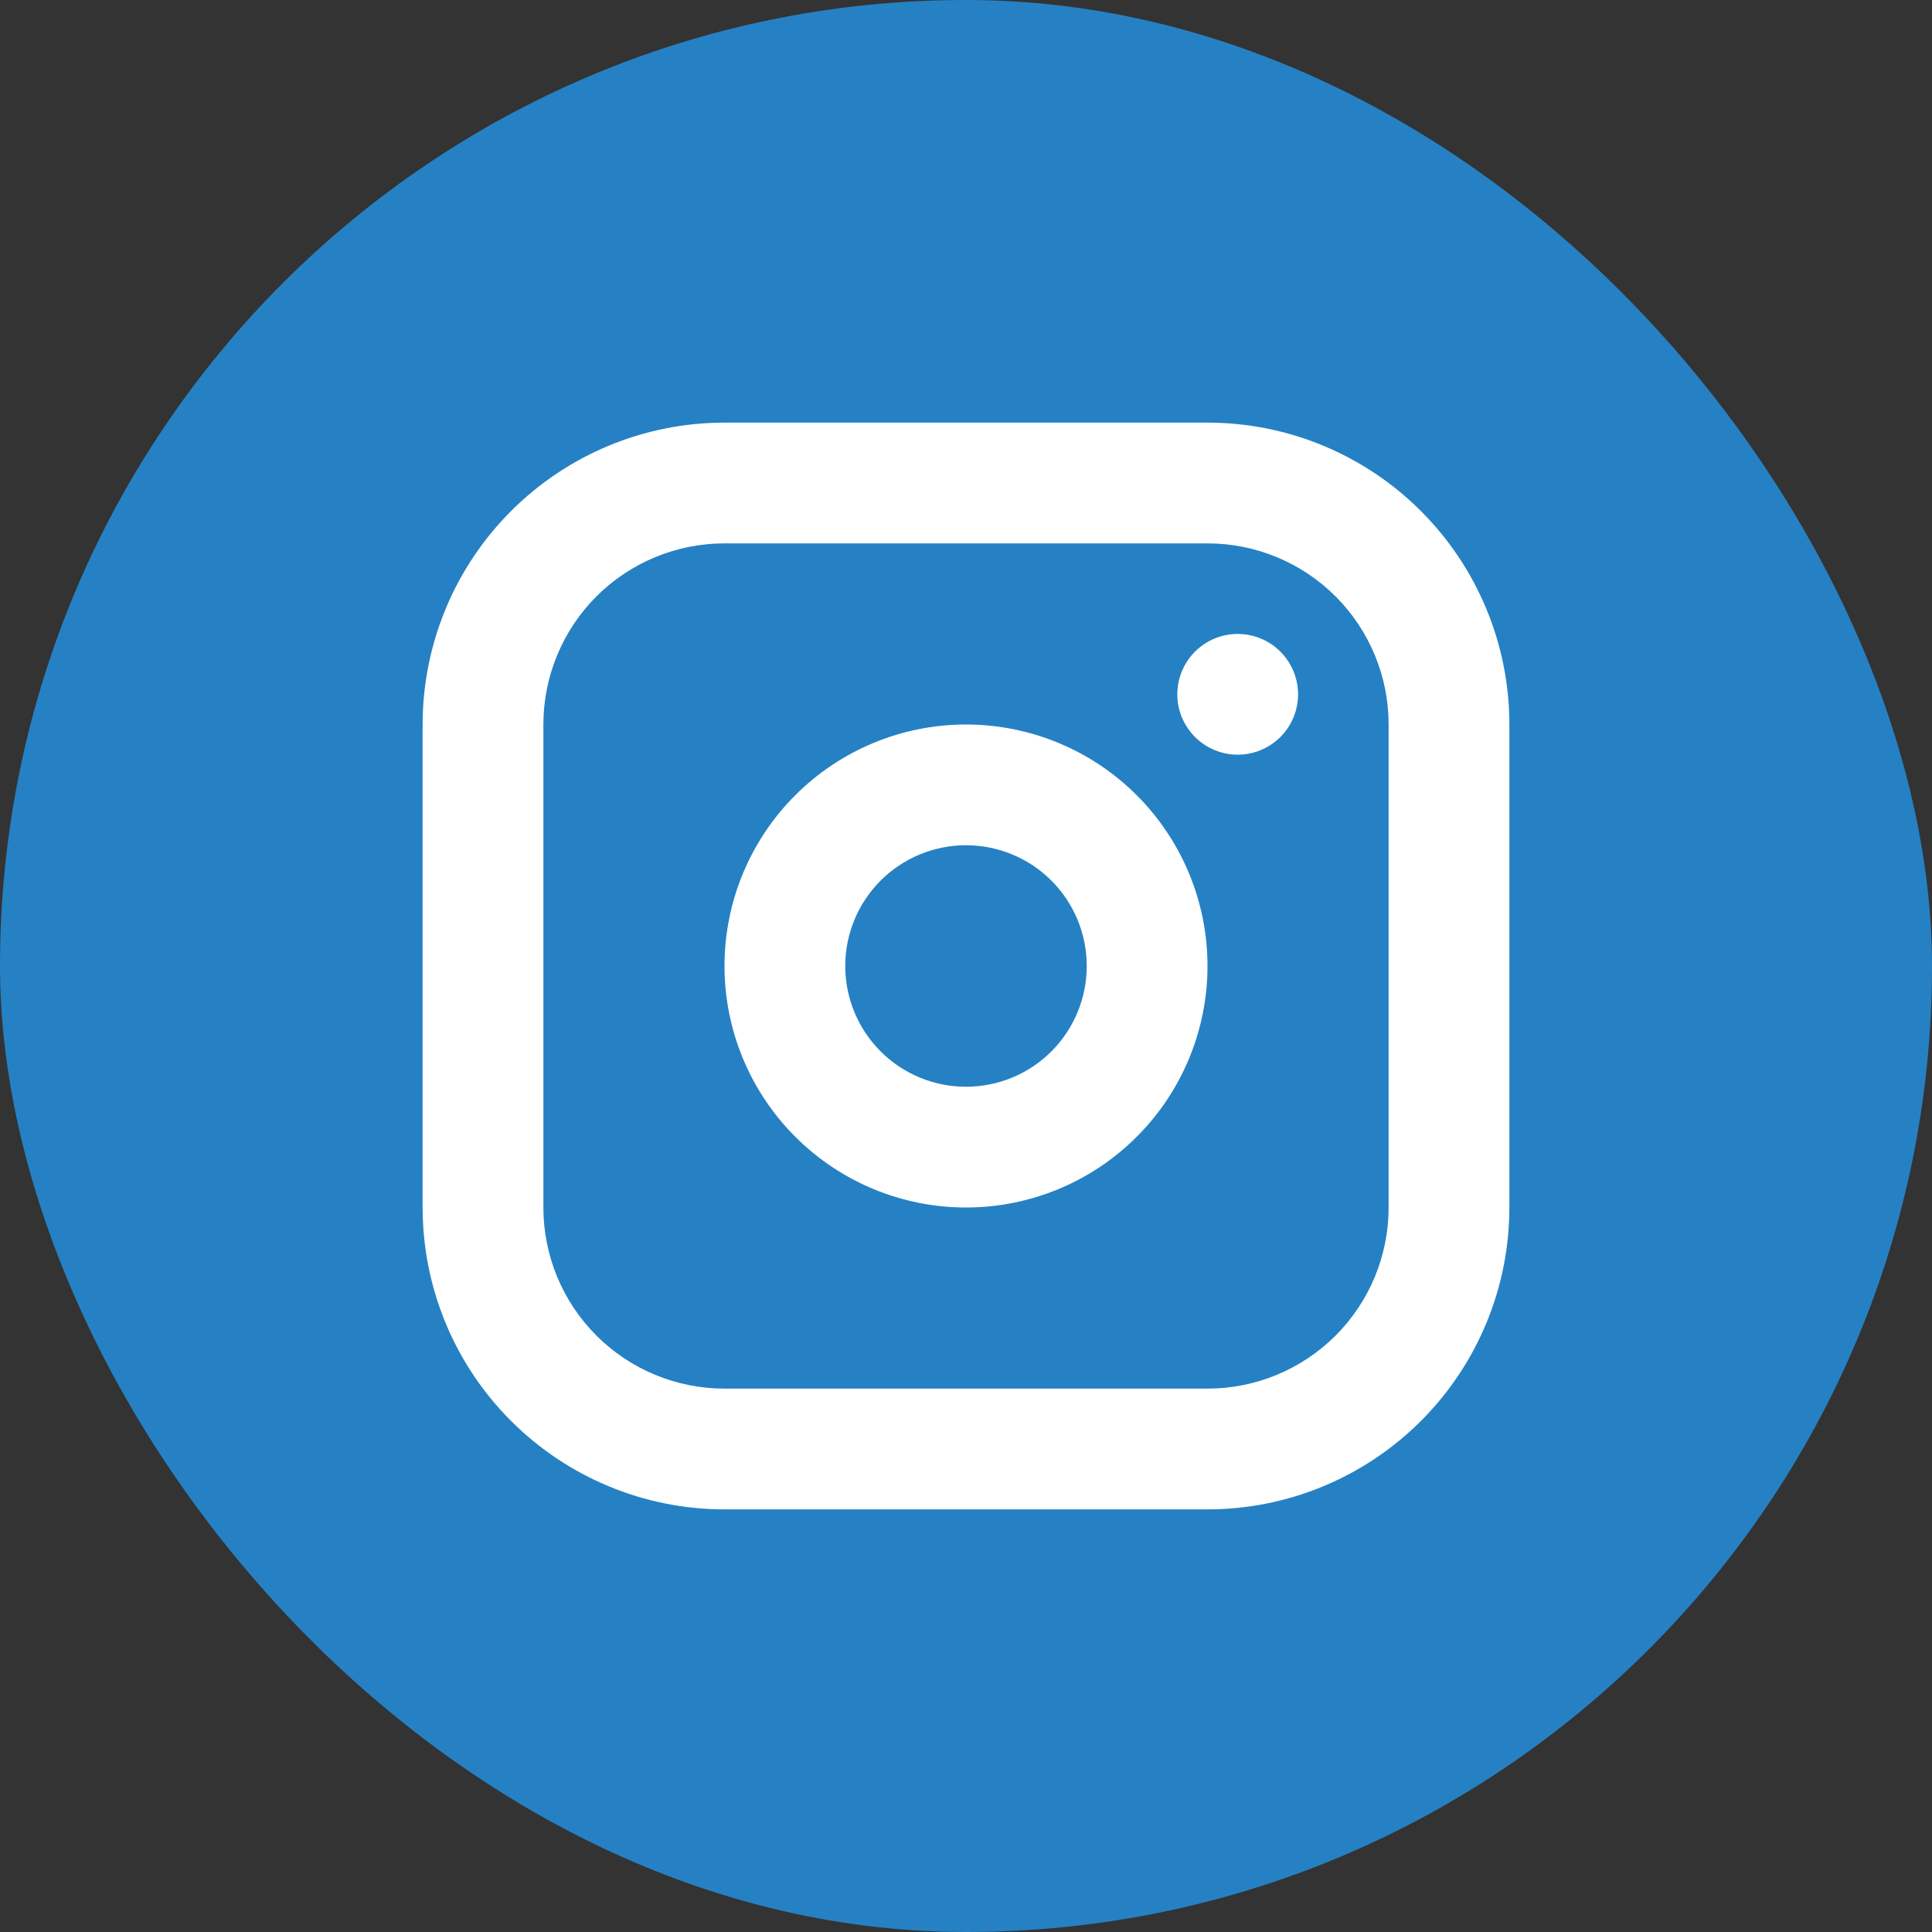
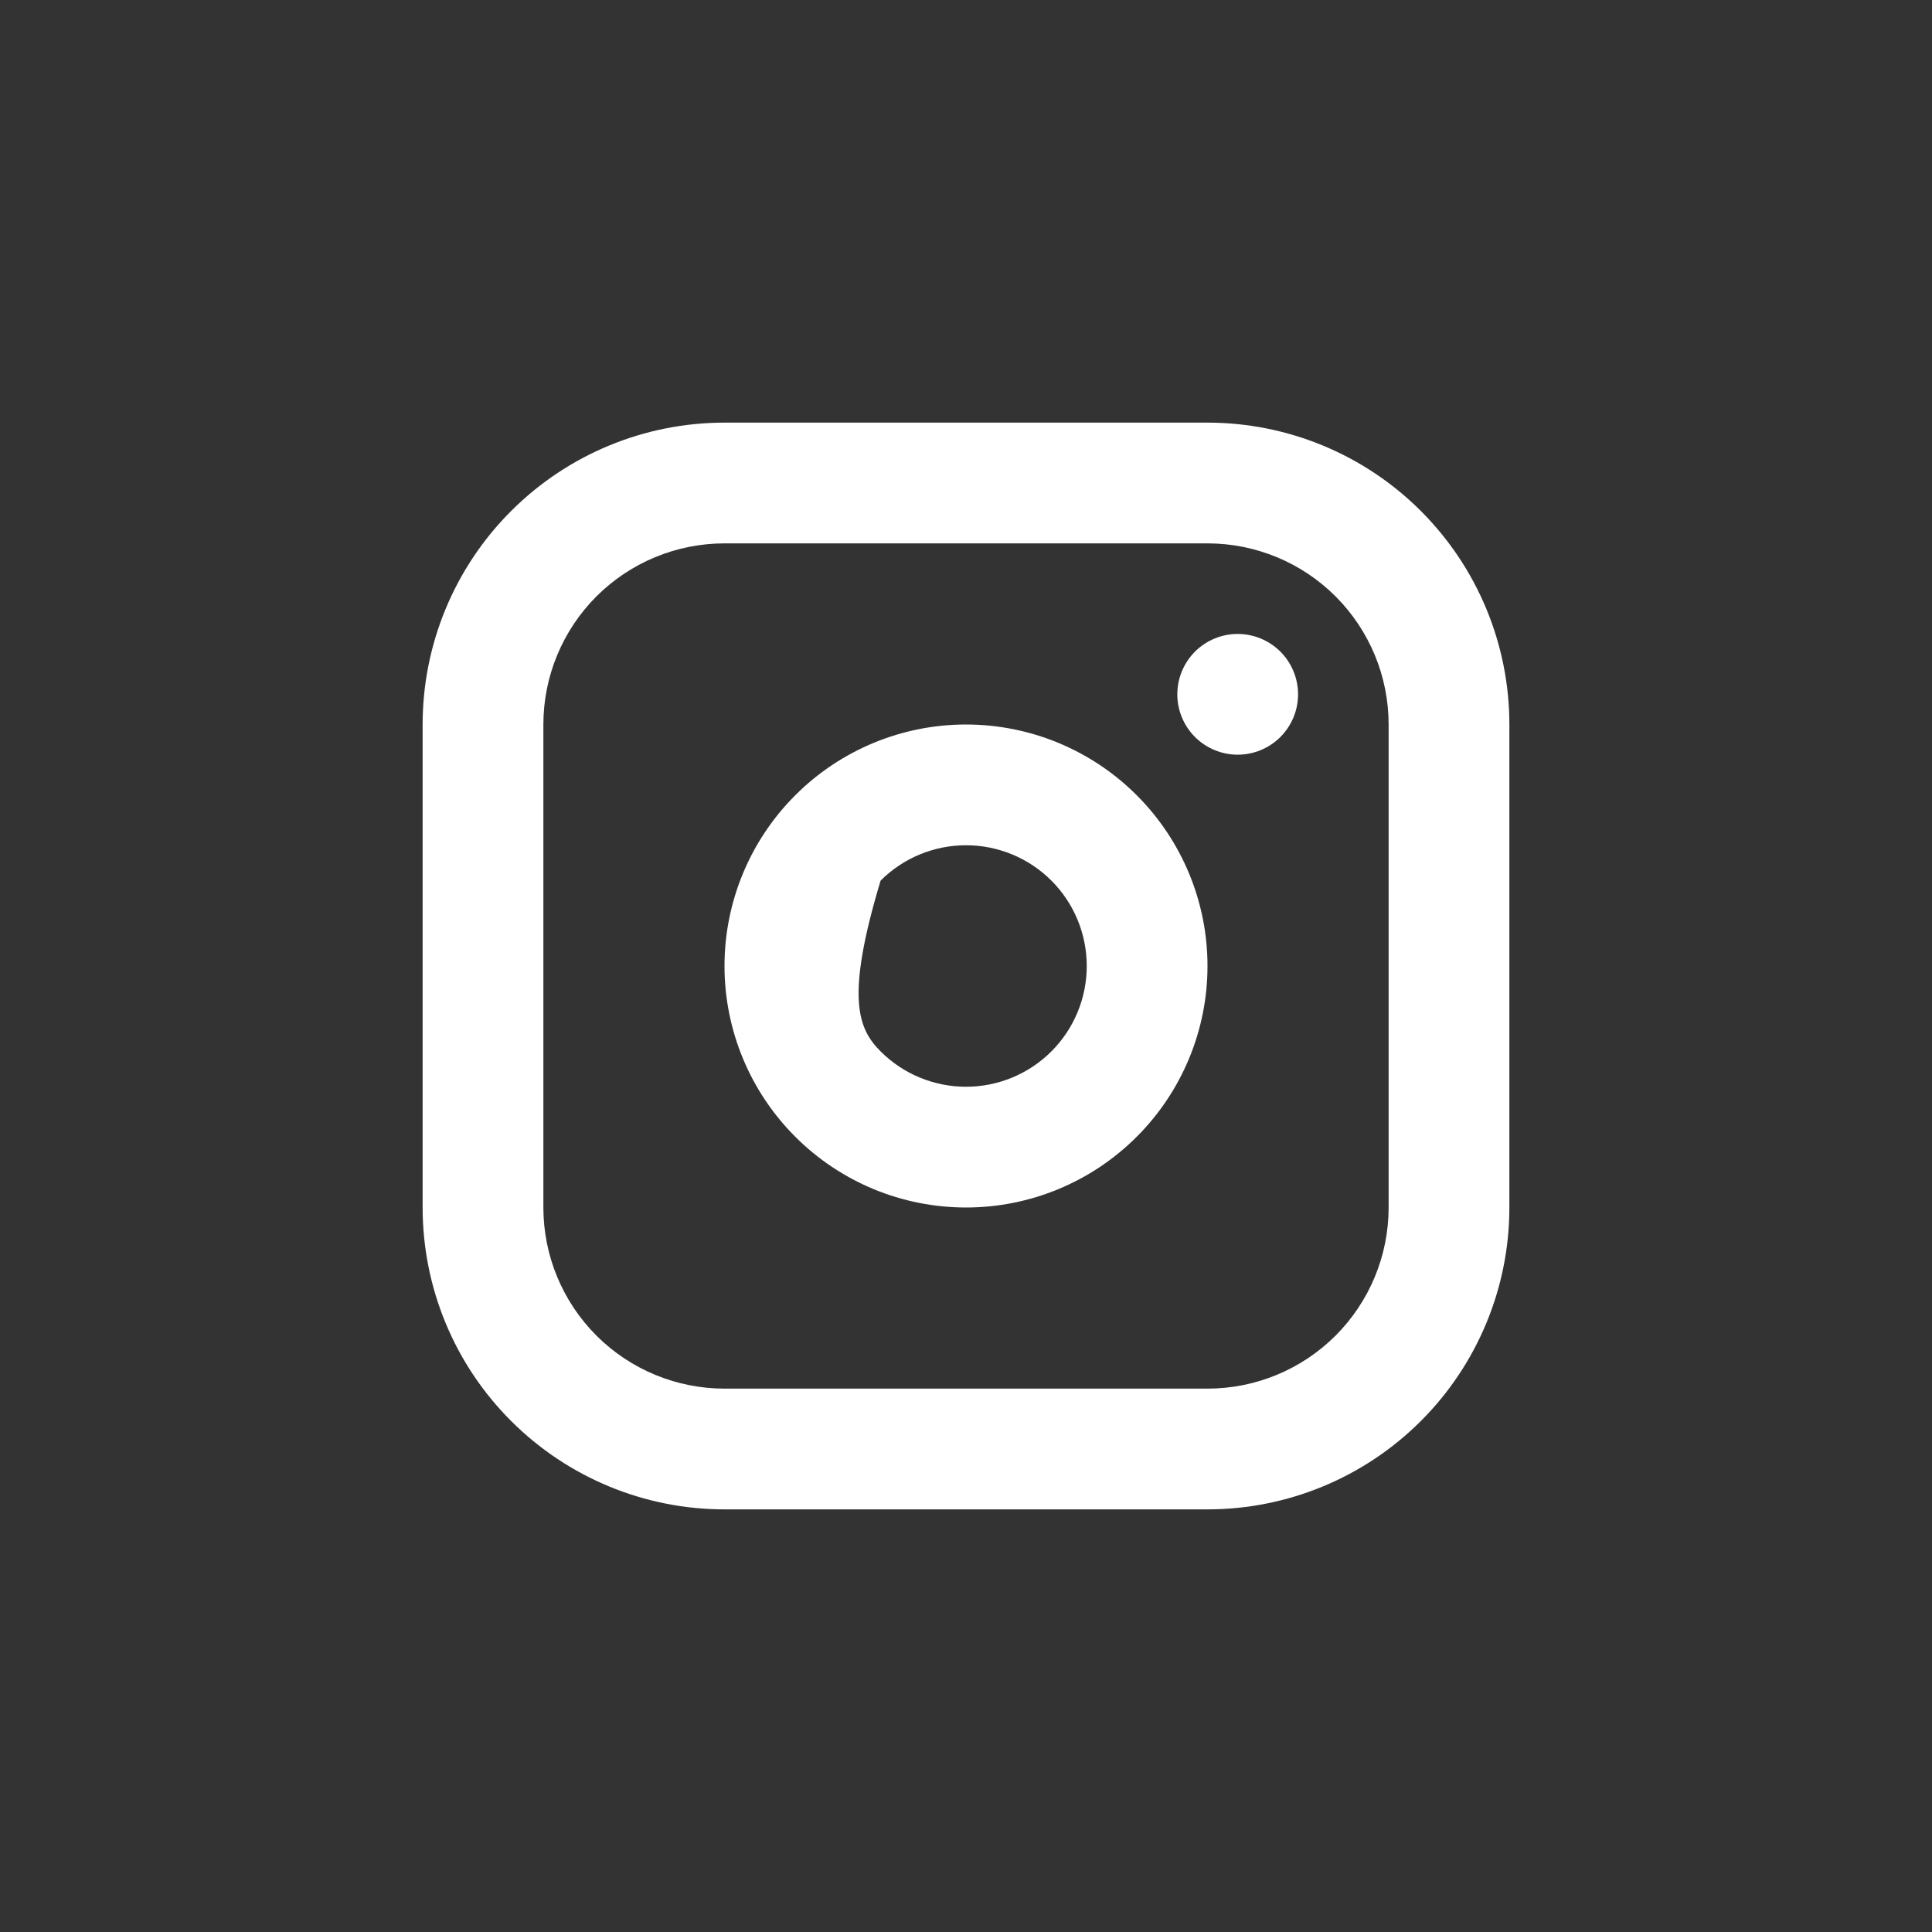
<svg xmlns="http://www.w3.org/2000/svg" width="40" height="40" viewBox="0 0 40 40" fill="none">
  <rect x="0" y="0" width="40" height="40" fill="#333333" stroke="none" />
-   <rect width="40" height="40" rx="20" fill="#2581C4" />
-   <path fill-rule="evenodd" clip-rule="evenodd" d="M25 8.75C26.658 8.75 28.247 9.408 29.419 10.581C30.591 11.753 31.25 13.342 31.25 15V25C31.25 26.658 30.591 28.247 29.419 29.419C28.247 30.591 26.658 31.25 25 31.25H15C13.342 31.25 11.753 30.591 10.581 29.419C9.408 28.247 8.75 26.658 8.75 25V15C8.75 13.342 9.408 11.753 10.581 10.581C11.753 9.408 13.342 8.75 15 8.75H25ZM25 11.25H15C14.005 11.25 13.052 11.645 12.348 12.348C11.645 13.052 11.25 14.005 11.25 15V25C11.25 25.995 11.645 26.948 12.348 27.652C13.052 28.355 14.005 28.75 15 28.75H25C25.995 28.75 26.948 28.355 27.652 27.652C28.355 26.948 28.75 25.995 28.75 25V15C28.75 14.005 28.355 13.052 27.652 12.348C26.948 11.645 25.995 11.25 25 11.25ZM20 15C21.326 15 22.598 15.527 23.535 16.465C24.473 17.402 25 18.674 25 20C25 21.326 24.473 22.598 23.535 23.535C22.598 24.473 21.326 25 20 25C18.674 25 17.402 24.473 16.465 23.535C15.527 22.598 15 21.326 15 20C15 18.674 15.527 17.402 16.465 16.465C17.402 15.527 18.674 15 20 15ZM20 17.5C19.337 17.5 18.701 17.763 18.232 18.232C17.763 18.701 17.5 19.337 17.5 20C17.5 20.663 17.763 21.299 18.232 21.768C18.701 22.237 19.337 22.5 20 22.5C20.663 22.5 21.299 22.237 21.768 21.768C22.237 21.299 22.5 20.663 22.5 20C22.5 19.337 22.237 18.701 21.768 18.232C21.299 17.763 20.663 17.5 20 17.5ZM25.625 13.125C25.956 13.125 26.274 13.257 26.509 13.491C26.743 13.726 26.875 14.043 26.875 14.375C26.875 14.707 26.743 15.024 26.509 15.259C26.274 15.493 25.956 15.625 25.625 15.625C25.294 15.625 24.976 15.493 24.741 15.259C24.507 15.024 24.375 14.707 24.375 14.375C24.375 14.043 24.507 13.726 24.741 13.491C24.976 13.257 25.294 13.125 25.625 13.125Z" fill="white" />
+   <path fill-rule="evenodd" clip-rule="evenodd" d="M25 8.75C26.658 8.75 28.247 9.408 29.419 10.581C30.591 11.753 31.25 13.342 31.25 15V25C31.25 26.658 30.591 28.247 29.419 29.419C28.247 30.591 26.658 31.25 25 31.25H15C13.342 31.25 11.753 30.591 10.581 29.419C9.408 28.247 8.75 26.658 8.75 25V15C8.75 13.342 9.408 11.753 10.581 10.581C11.753 9.408 13.342 8.75 15 8.75H25ZM25 11.25H15C14.005 11.25 13.052 11.645 12.348 12.348C11.645 13.052 11.25 14.005 11.25 15V25C11.25 25.995 11.645 26.948 12.348 27.652C13.052 28.355 14.005 28.75 15 28.75H25C25.995 28.75 26.948 28.355 27.652 27.652C28.355 26.948 28.75 25.995 28.75 25V15C28.75 14.005 28.355 13.052 27.652 12.348C26.948 11.645 25.995 11.25 25 11.25ZM20 15C21.326 15 22.598 15.527 23.535 16.465C24.473 17.402 25 18.674 25 20C25 21.326 24.473 22.598 23.535 23.535C22.598 24.473 21.326 25 20 25C18.674 25 17.402 24.473 16.465 23.535C15.527 22.598 15 21.326 15 20C15 18.674 15.527 17.402 16.465 16.465C17.402 15.527 18.674 15 20 15ZM20 17.5C19.337 17.5 18.701 17.763 18.232 18.232C17.5 20.663 17.763 21.299 18.232 21.768C18.701 22.237 19.337 22.5 20 22.5C20.663 22.5 21.299 22.237 21.768 21.768C22.237 21.299 22.5 20.663 22.5 20C22.5 19.337 22.237 18.701 21.768 18.232C21.299 17.763 20.663 17.5 20 17.5ZM25.625 13.125C25.956 13.125 26.274 13.257 26.509 13.491C26.743 13.726 26.875 14.043 26.875 14.375C26.875 14.707 26.743 15.024 26.509 15.259C26.274 15.493 25.956 15.625 25.625 15.625C25.294 15.625 24.976 15.493 24.741 15.259C24.507 15.024 24.375 14.707 24.375 14.375C24.375 14.043 24.507 13.726 24.741 13.491C24.976 13.257 25.294 13.125 25.625 13.125Z" fill="white" />
</svg>